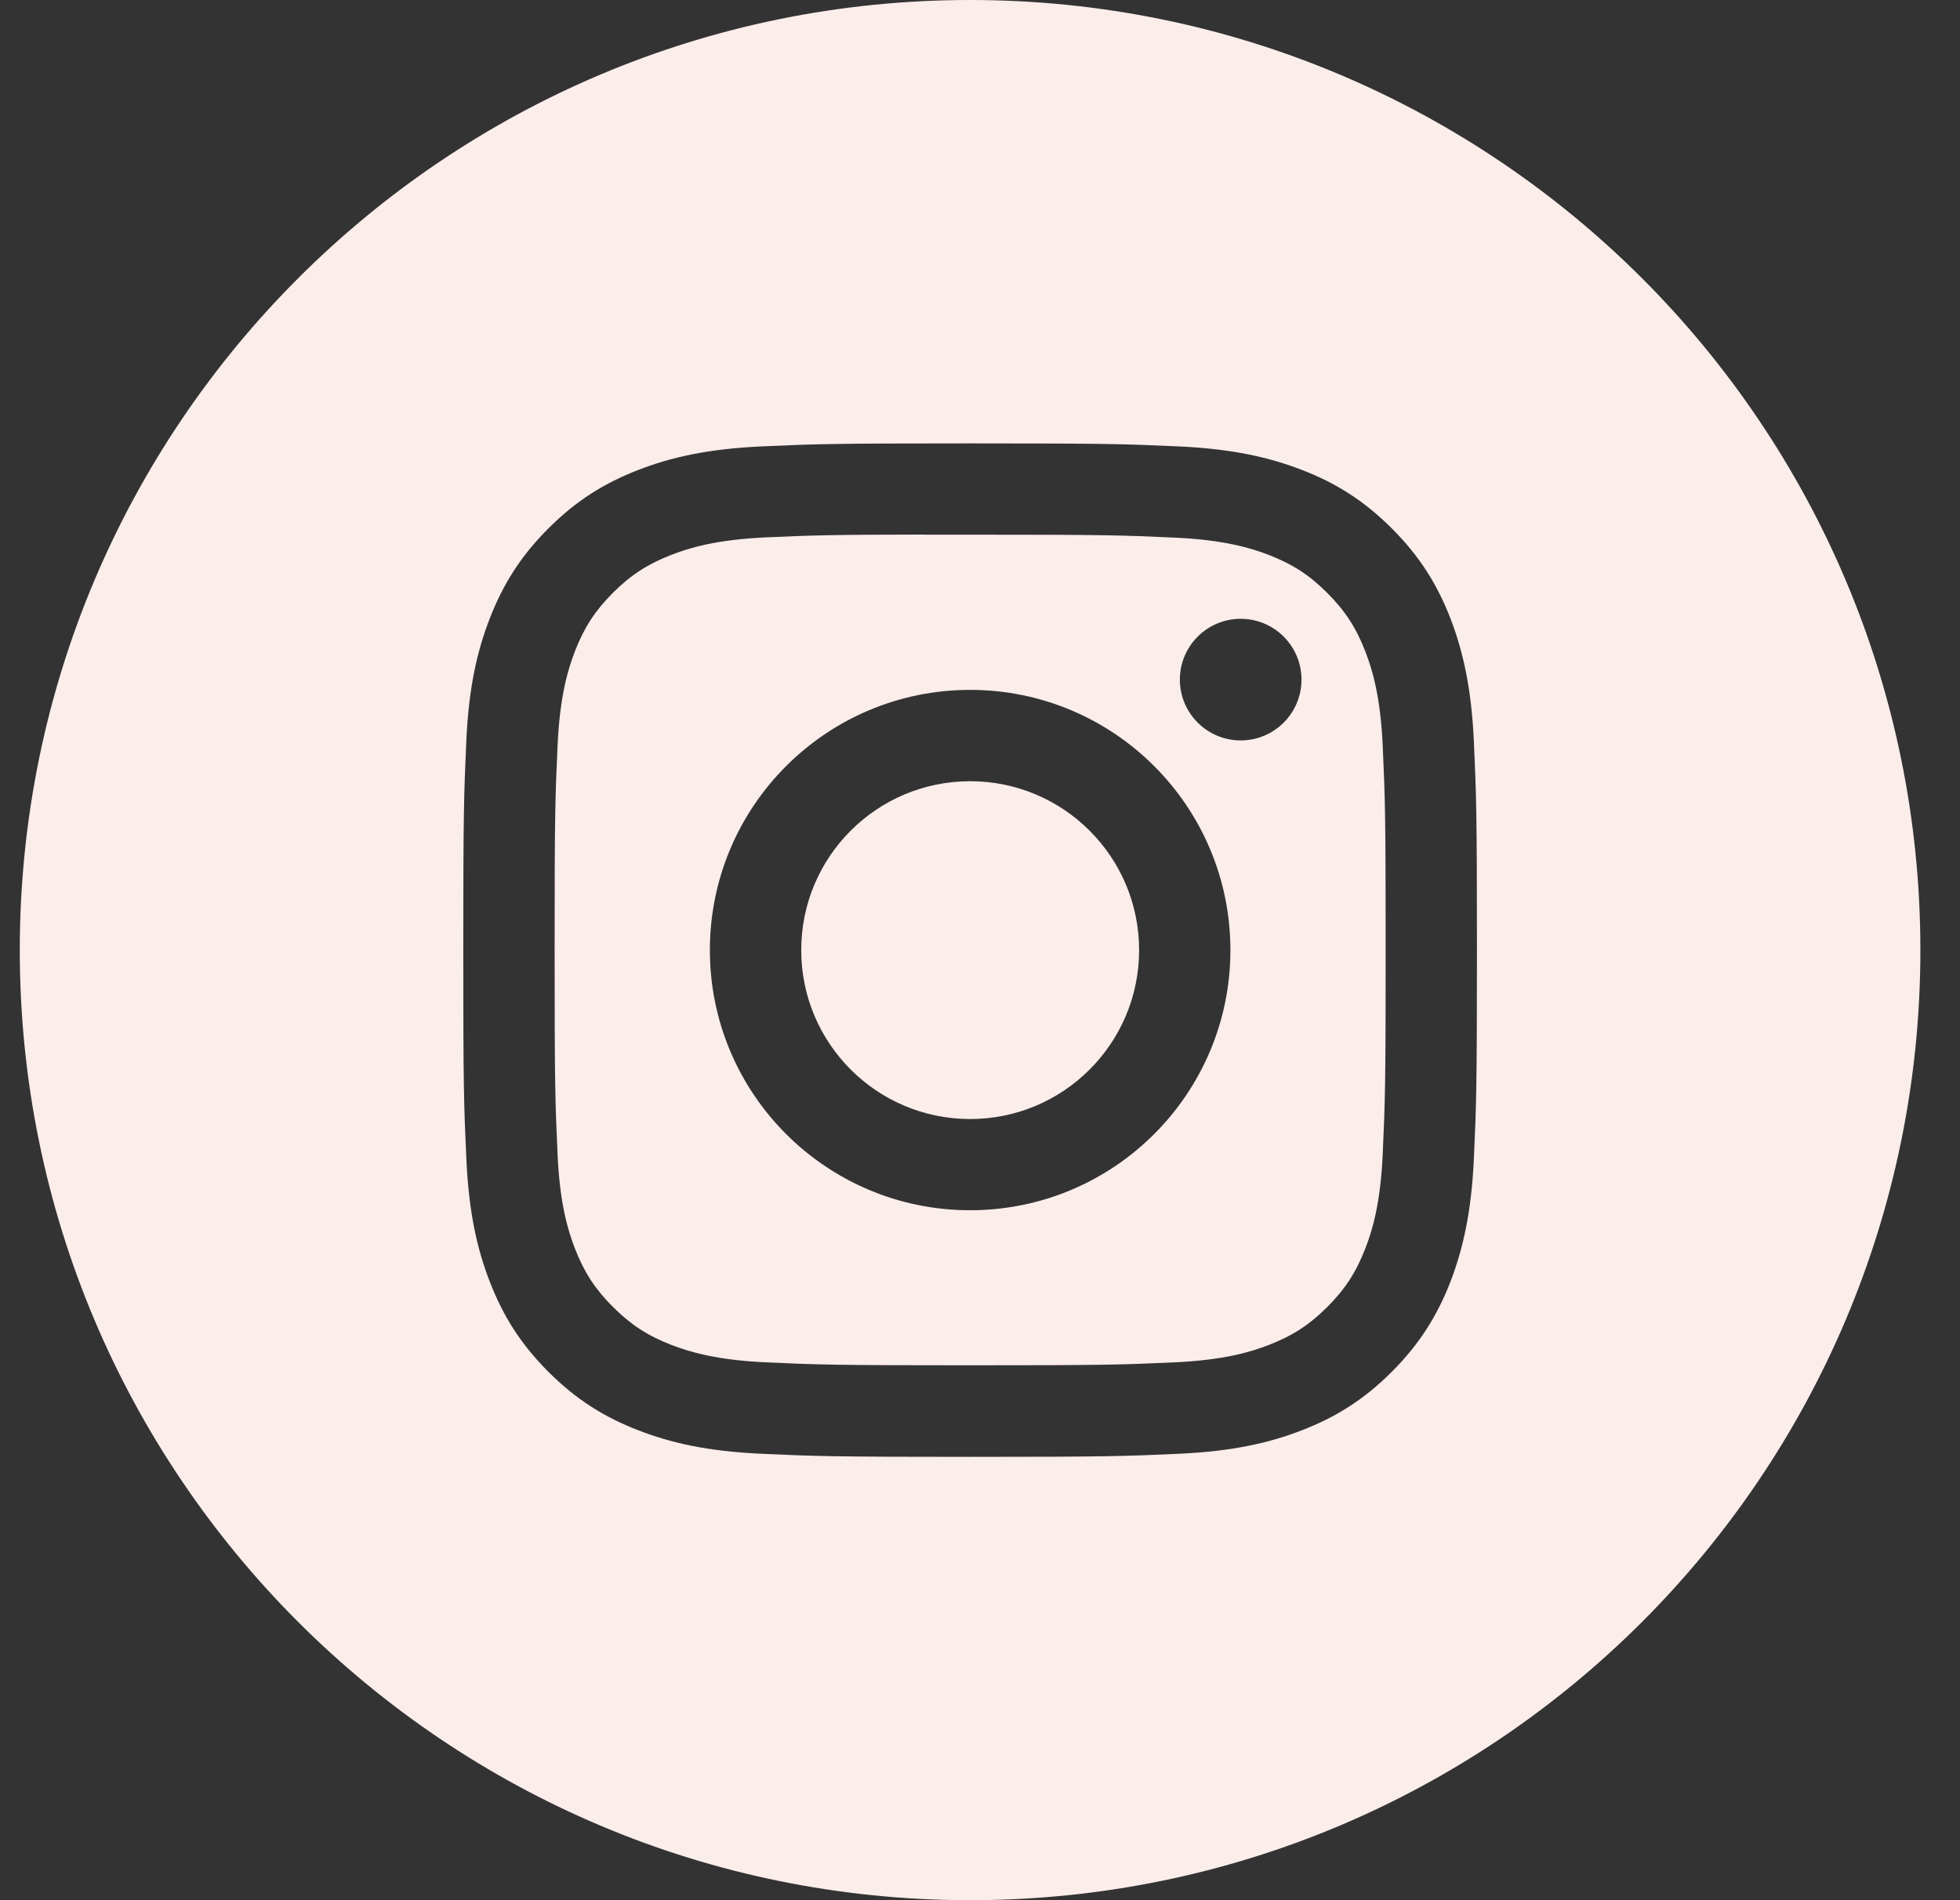
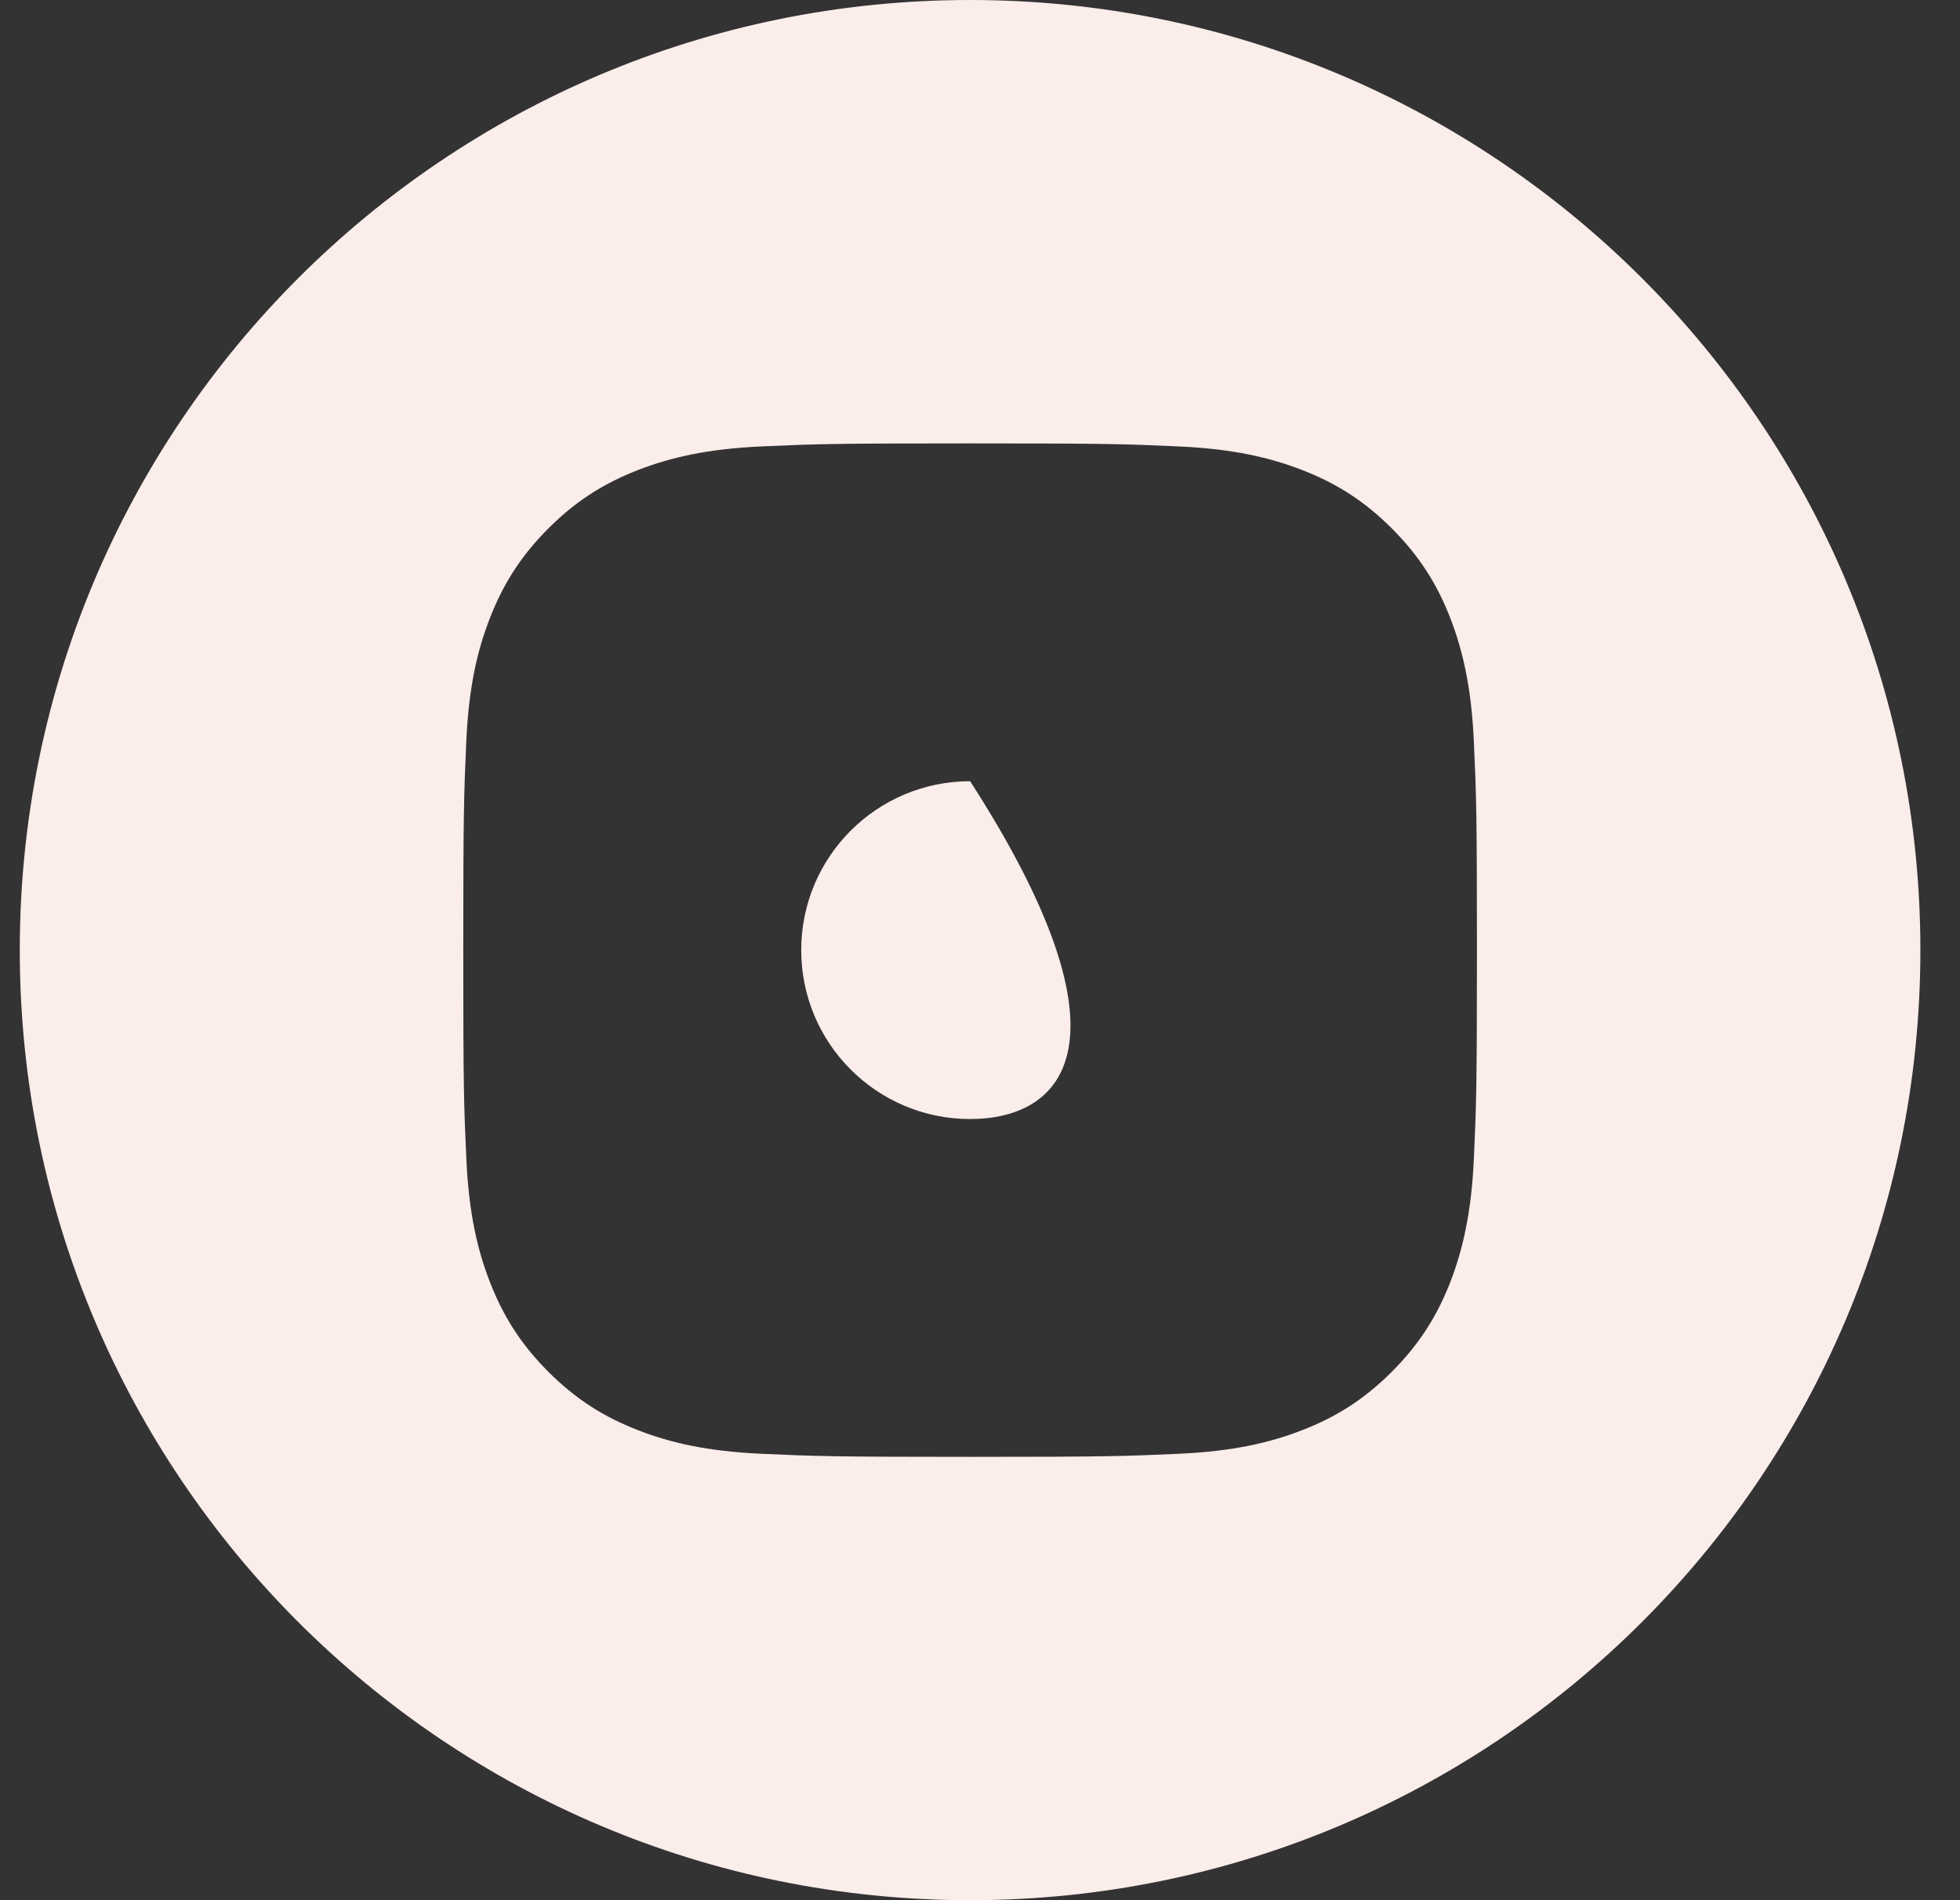
<svg xmlns="http://www.w3.org/2000/svg" width="33" height="32" viewBox="0 0 33 32" fill="none">
  <rect x="0" y="0" width="33" height="32" fill="#333333" stroke="none" />
  <path fill-rule="evenodd" clip-rule="evenodd" d="M16.333 0C7.497 0 0.333 7.163 0.333 16C0.333 24.837 7.497 32 16.333 32C25.17 32 32.333 24.837 32.333 16C32.333 7.163 25.17 0 16.333 0ZM12.816 7.518C13.726 7.477 14.017 7.467 16.334 7.467H16.331C18.65 7.467 18.939 7.477 19.85 7.518C20.758 7.56 21.379 7.704 21.923 7.915C22.484 8.132 22.959 8.424 23.434 8.899C23.908 9.373 24.2 9.849 24.419 10.41C24.628 10.953 24.773 11.573 24.815 12.482C24.856 13.392 24.867 13.683 24.867 16C24.867 18.318 24.856 18.608 24.815 19.518C24.773 20.426 24.628 21.046 24.419 21.589C24.2 22.15 23.908 22.626 23.434 23.101C22.96 23.575 22.484 23.868 21.923 24.085C21.38 24.297 20.759 24.44 19.851 24.482C18.941 24.523 18.651 24.534 16.333 24.534C14.016 24.534 13.725 24.523 12.815 24.482C11.906 24.44 11.286 24.297 10.743 24.085C10.182 23.868 9.706 23.575 9.232 23.101C8.758 22.626 8.466 22.15 8.248 21.589C8.037 21.046 7.893 20.426 7.852 19.518C7.81 18.608 7.8 18.318 7.8 16C7.8 13.683 7.811 13.392 7.851 12.481C7.892 11.573 8.036 10.953 8.248 10.41C8.467 9.849 8.758 9.373 9.233 8.899C9.707 8.424 10.183 8.133 10.744 7.915C11.287 7.704 11.907 7.56 12.816 7.518Z" fill="#FBEDEA" />
-   <path fill-rule="evenodd" clip-rule="evenodd" d="M15.569 9.004C15.717 9.004 15.877 9.004 16.05 9.004L16.334 9.004C18.613 9.004 18.883 9.013 19.782 9.054C20.614 9.092 21.066 9.231 21.367 9.347C21.765 9.502 22.049 9.687 22.347 9.986C22.646 10.284 22.831 10.569 22.986 10.967C23.103 11.267 23.242 11.719 23.28 12.551C23.321 13.45 23.33 13.721 23.33 15.998C23.33 18.276 23.321 18.546 23.28 19.445C23.242 20.277 23.103 20.729 22.986 21.029C22.831 21.427 22.646 21.711 22.347 22.01C22.049 22.308 21.765 22.493 21.367 22.648C21.066 22.765 20.614 22.904 19.782 22.942C18.883 22.983 18.613 22.992 16.334 22.992C14.056 22.992 13.786 22.983 12.886 22.942C12.054 22.903 11.602 22.764 11.301 22.648C10.903 22.493 10.619 22.308 10.32 22.009C10.021 21.711 9.836 21.427 9.681 21.029C9.565 20.728 9.425 20.277 9.388 19.445C9.347 18.545 9.338 18.275 9.338 15.996C9.338 13.717 9.347 13.448 9.388 12.549C9.426 11.717 9.565 11.265 9.681 10.964C9.836 10.566 10.021 10.282 10.32 9.983C10.619 9.684 10.903 9.5 11.301 9.345C11.602 9.227 12.054 9.089 12.886 9.05C13.673 9.015 13.978 9.004 15.569 9.002V9.004ZM20.889 10.421C20.324 10.421 19.865 10.88 19.865 11.445C19.865 12.01 20.324 12.469 20.889 12.469C21.455 12.469 21.913 12.01 21.913 11.445C21.913 10.88 21.455 10.421 20.889 10.421V10.421ZM11.952 16C11.952 13.58 13.914 11.618 16.334 11.618C18.754 11.618 20.716 13.58 20.716 16C20.716 18.42 18.754 20.381 16.334 20.381C13.914 20.381 11.952 18.42 11.952 16Z" fill="#FBEDEA" />
-   <path d="M16.334 13.156C17.905 13.156 19.179 14.429 19.179 16C19.179 17.571 17.905 18.845 16.334 18.845C14.763 18.845 13.49 17.571 13.49 16C13.49 14.429 14.763 13.156 16.334 13.156Z" fill="#FBEDEA" />
+   <path d="M16.334 13.156C19.179 17.571 17.905 18.845 16.334 18.845C14.763 18.845 13.49 17.571 13.49 16C13.49 14.429 14.763 13.156 16.334 13.156Z" fill="#FBEDEA" />
</svg>